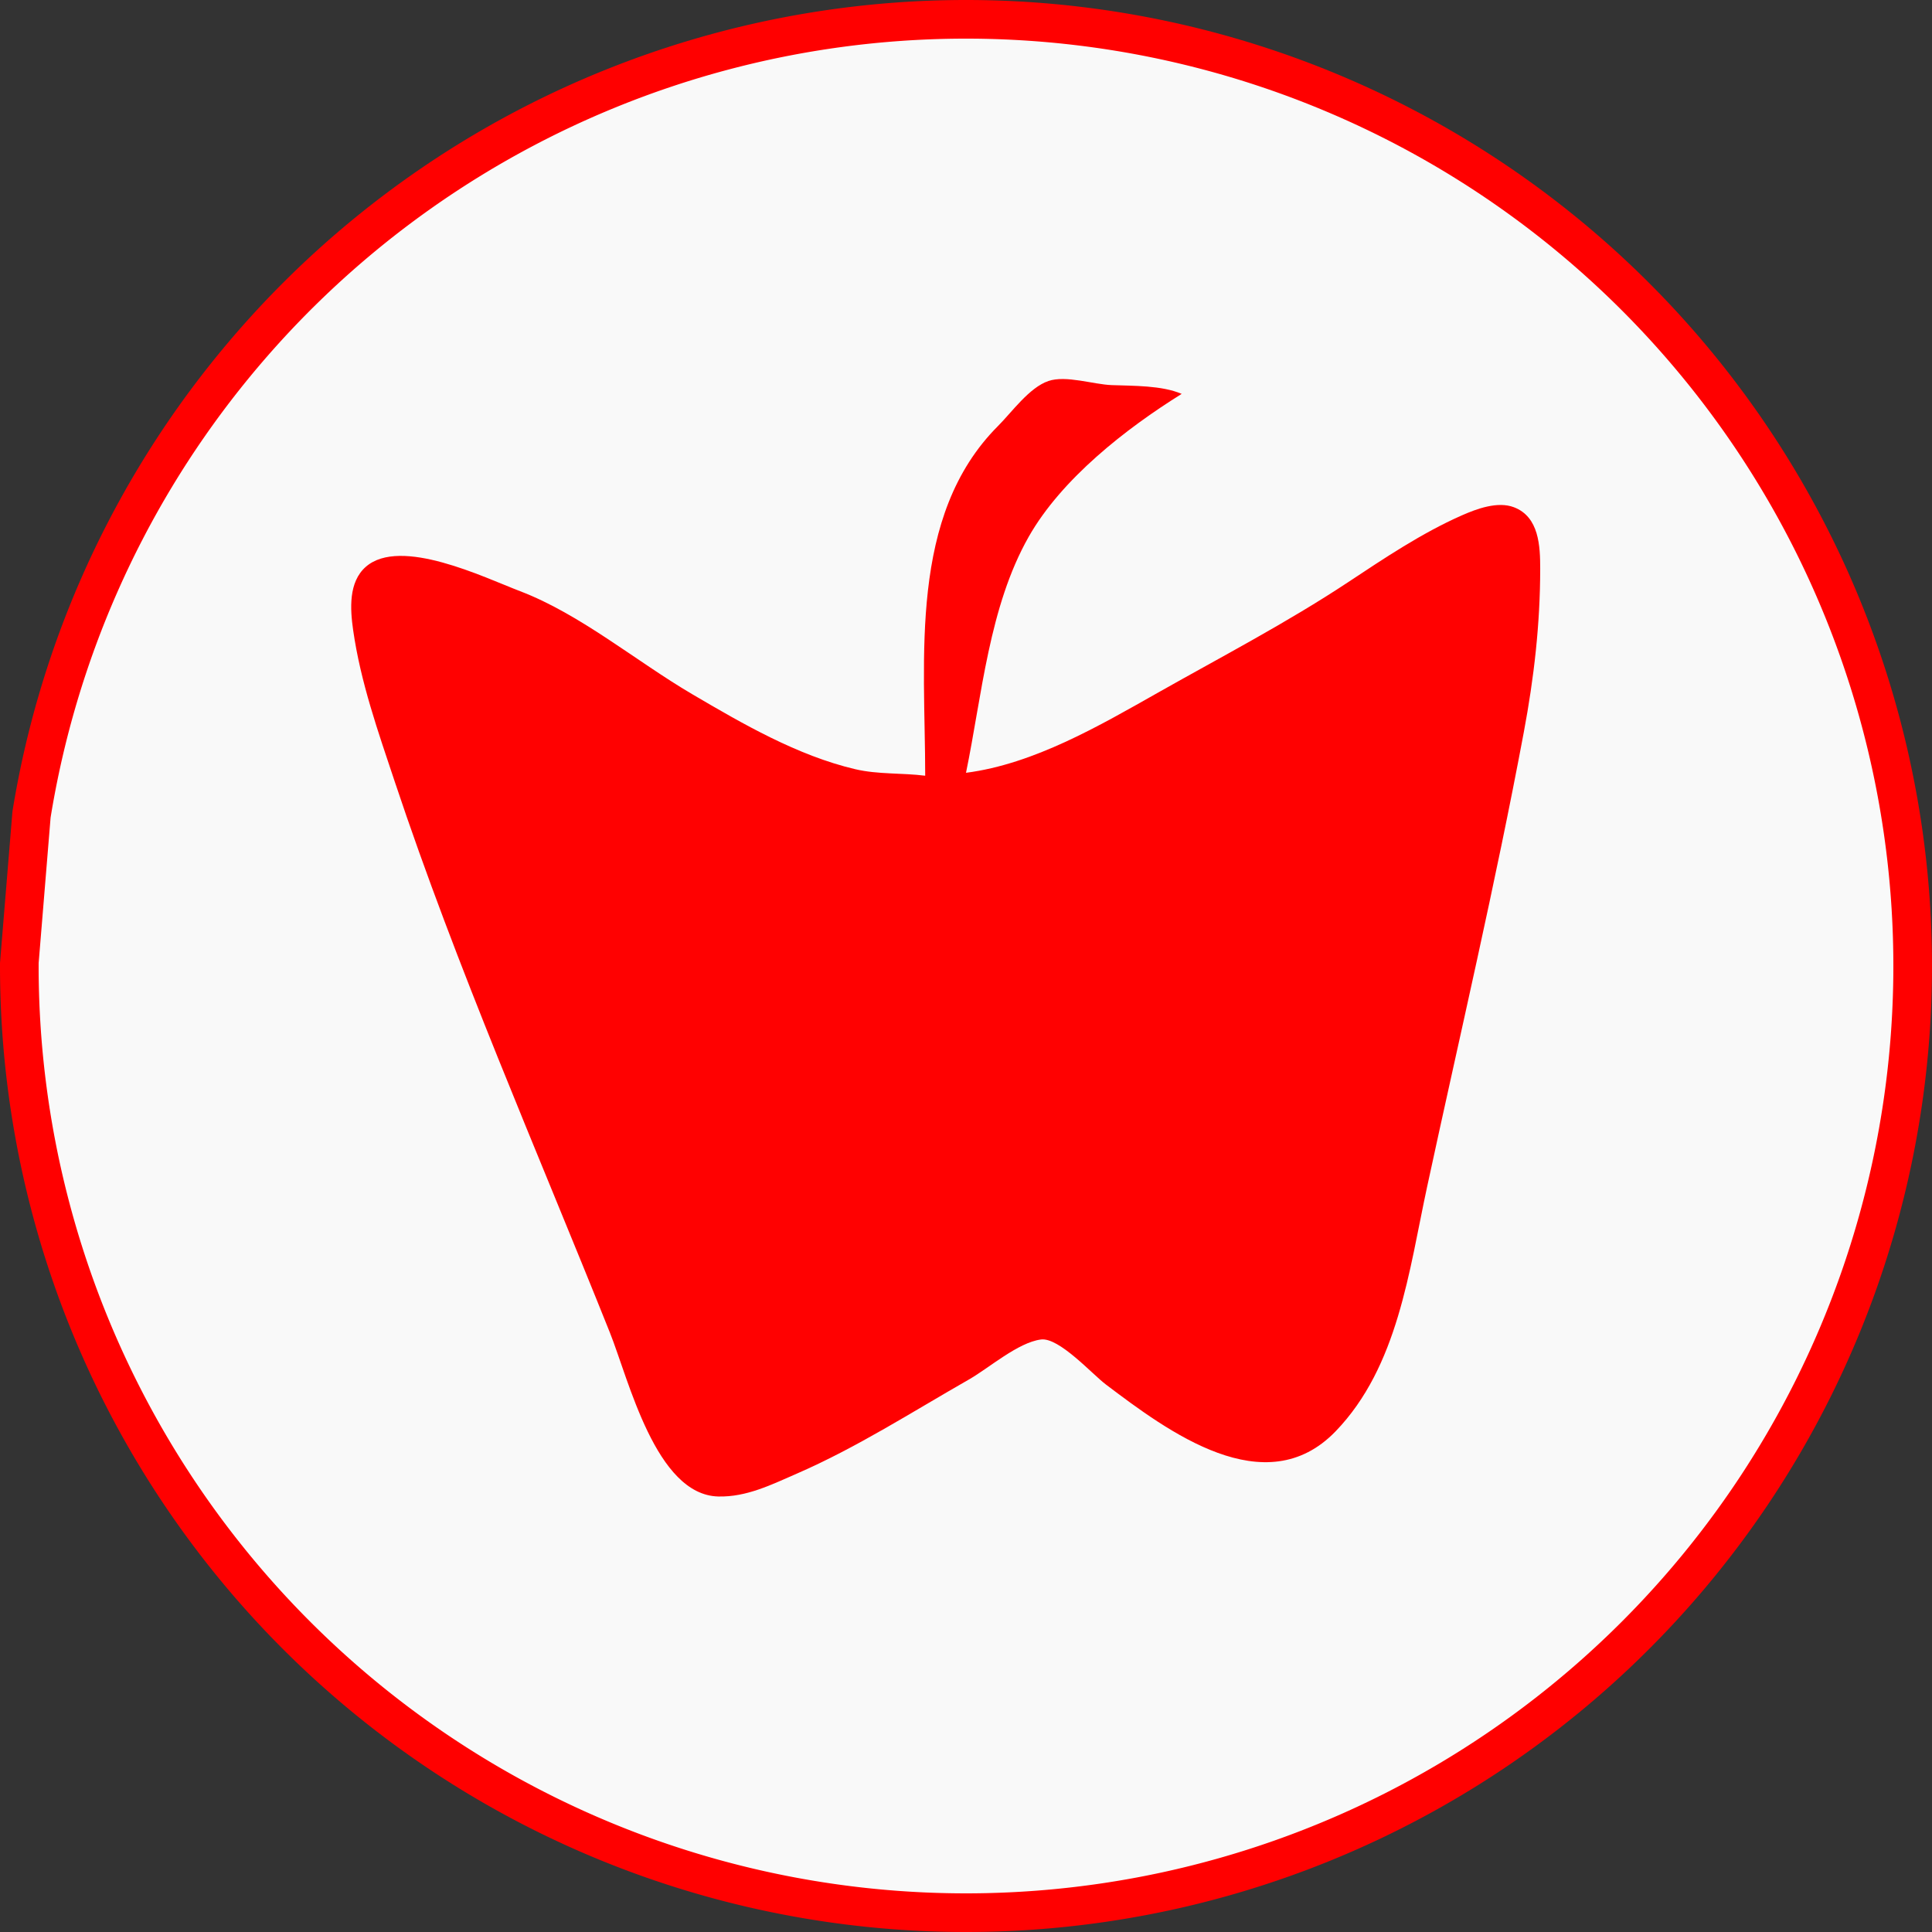
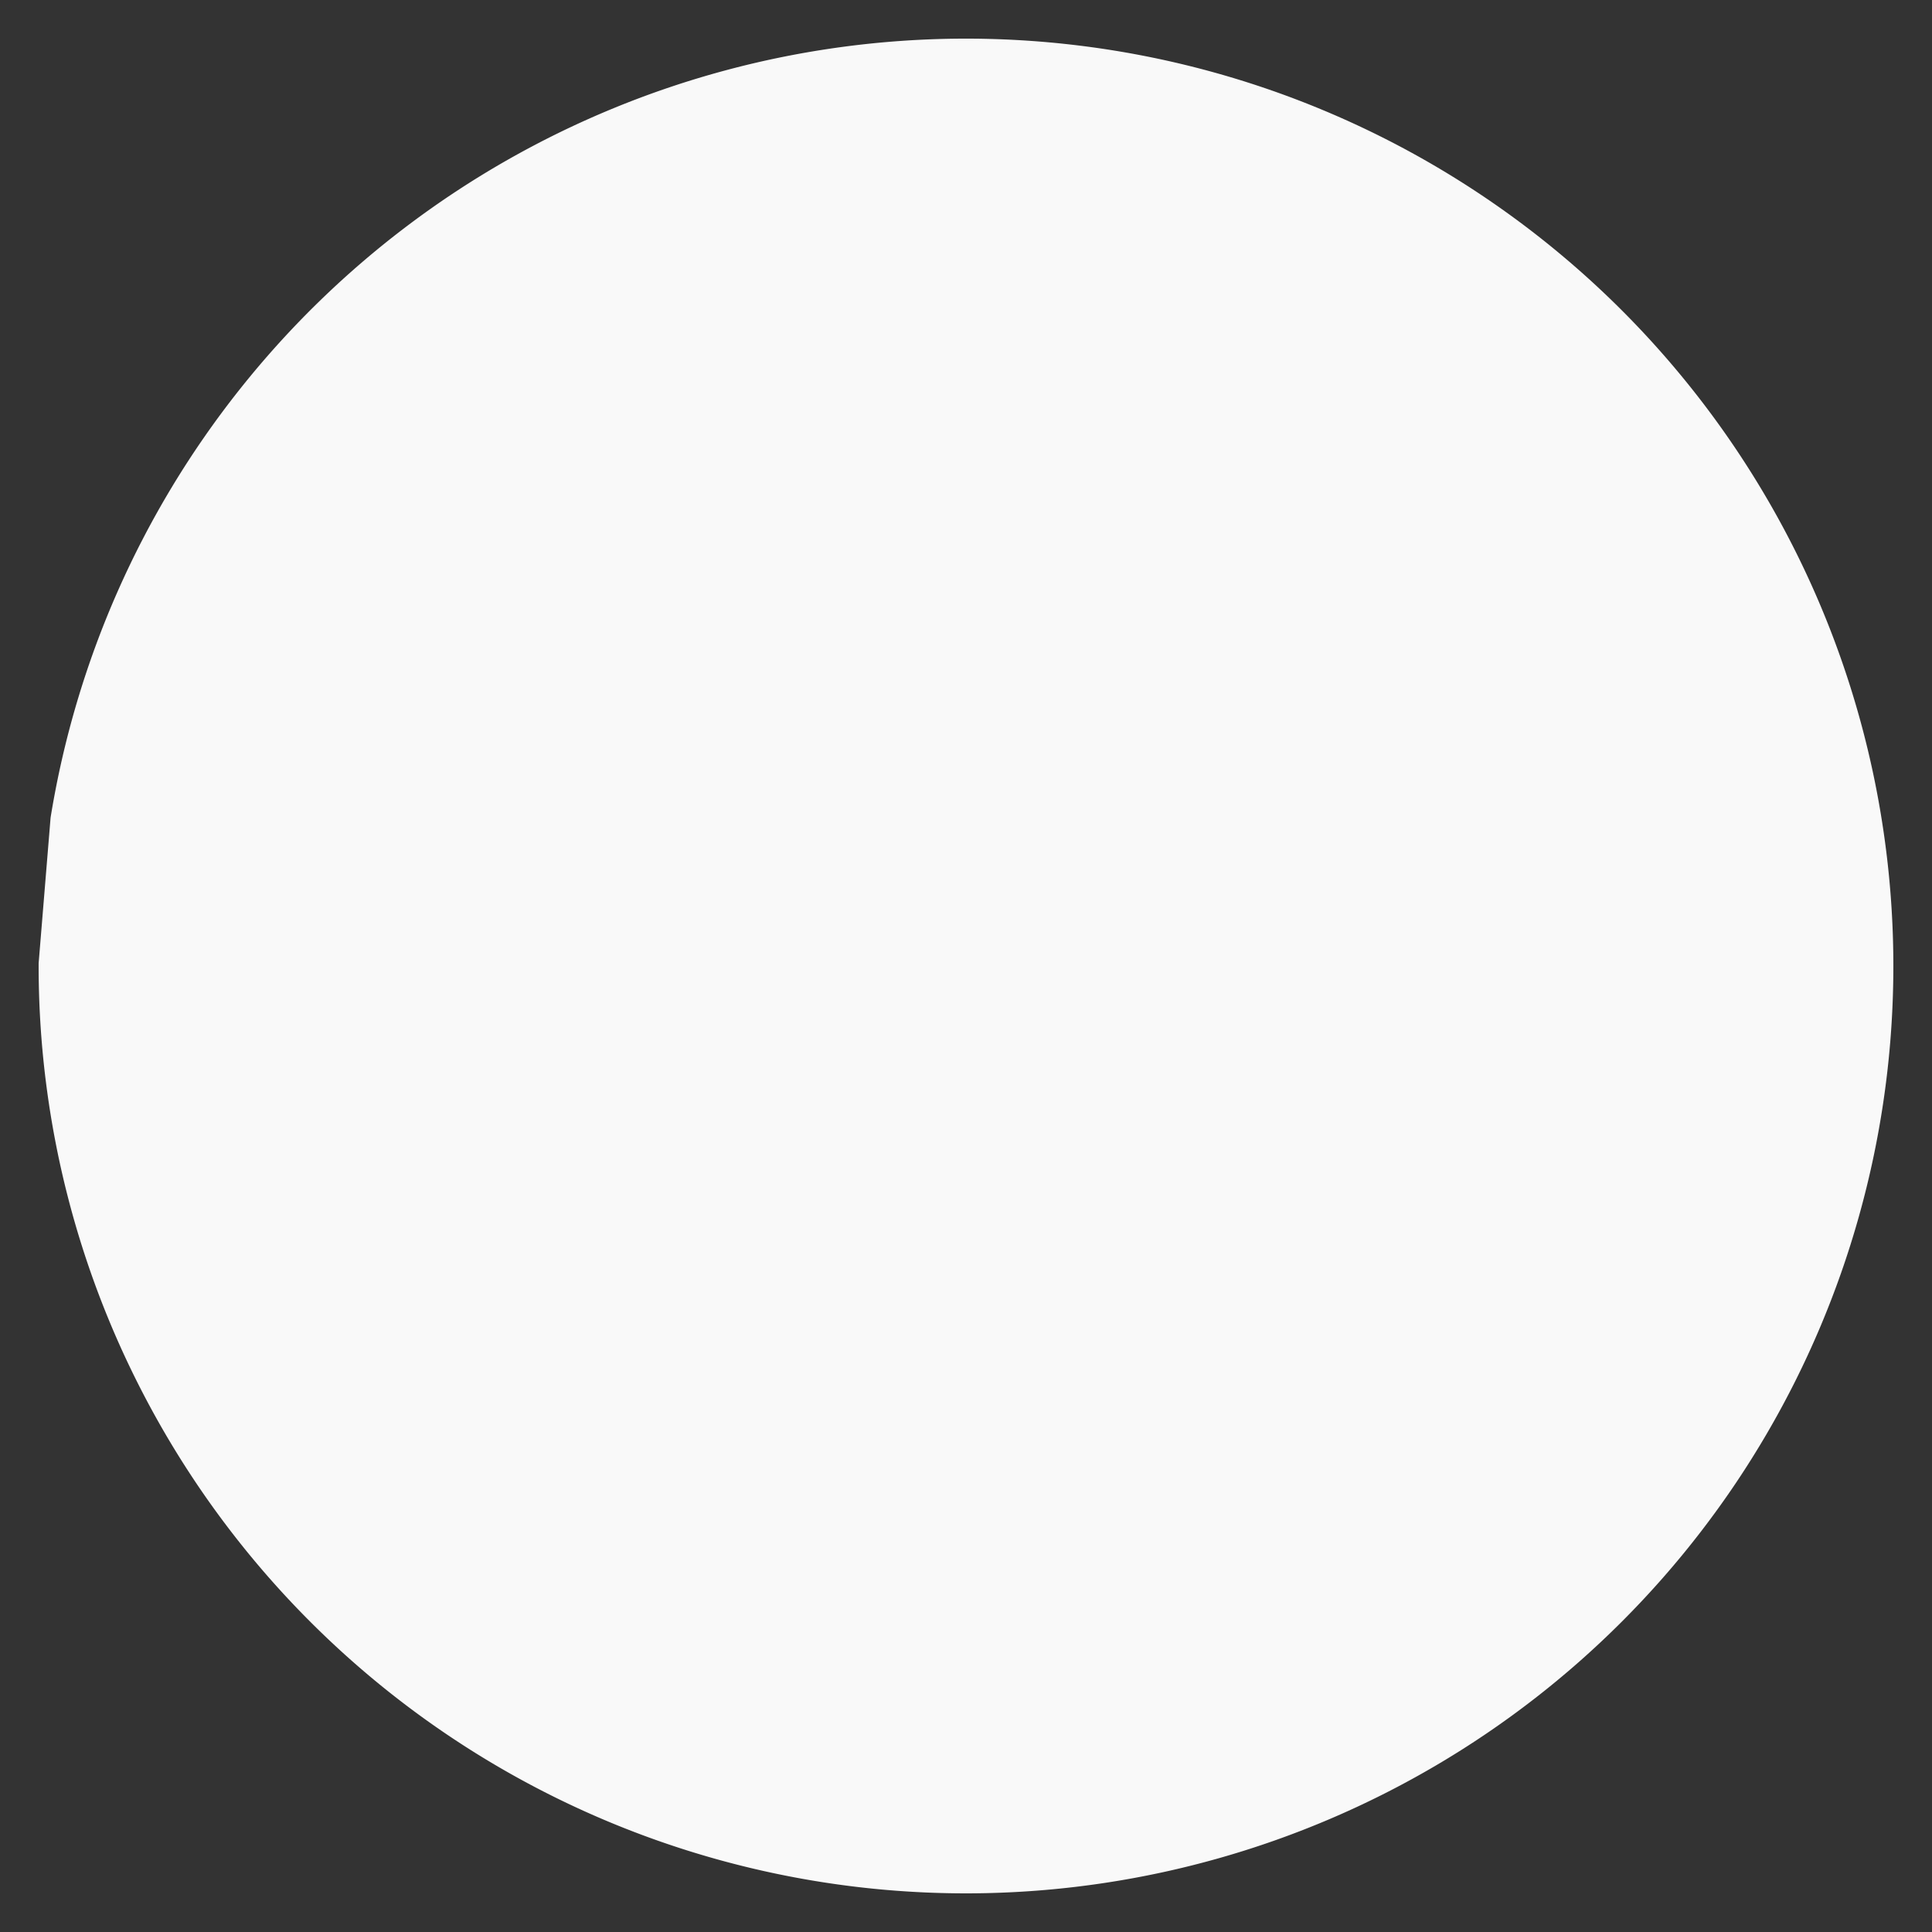
<svg xmlns="http://www.w3.org/2000/svg" xmlns:ns1="http://sodipodi.sourceforge.net/DTD/sodipodi-0.dtd" xmlns:ns2="http://www.inkscape.org/namespaces/inkscape" width="500" height="500" version="1.1" id="svg8" ns1:docname="CircleFirstTry.svg" ns2:version="0.92.2 (5c3e80d, 2017-08-06)">
  <rect width="100%" height="100%" fill="#333333" stroke="none" />
  <defs id="defs12" />
  <ns1:namedview pagecolor="#ffffff" bordercolor="#666666" borderopacity="1" objecttolerance="10" gridtolerance="10" guidetolerance="10" ns2:pageopacity="0" ns2:pageshadow="2" ns2:window-width="2400" ns2:window-height="1471" id="namedview10" showgrid="true" ns2:zoom="0.944" ns2:cx="68.326273" ns2:cy="281.77966" ns2:window-x="2391" ns2:window-y="-9" ns2:window-maximized="1" ns2:current-layer="layer1" showguides="false">
    <ns1:guide position="0,0" orientation="0,500" id="guide21" ns2:locked="false" />
    <ns1:guide position="500,0" orientation="-500,0" id="guide23" ns2:locked="false" />
    <ns1:guide position="500,500" orientation="0,-500" id="guide25" ns2:locked="false" />
    <ns1:guide position="0,500" orientation="500,0" id="guide27" ns2:locked="false" />
    <ns2:grid type="xygrid" id="grid1160" />
  </ns1:namedview>
  <desc id="desc6">Converted from Raster to SVG by RO IT Systems - info@roitsystems.com</desc>
  <g ns2:groupmode="layer" id="layer1" ns2:label="Circle" style="display:inline" ns1:insensitive="true">
-     <path d="M 3.222,209.991 A 250,250 0 0 1 280.256,1.838 250,250 0 0 1 499.162,270.456 250,250 0 0 1 239.375,499.774 250,250 0 0 1 0.001,249.223" ns1:open="true" ns1:end="3.1446993" ns1:start="3.30232" ns1:ry="250" ns1:rx="250" ns1:cy="250" ns1:cx="250" ns1:type="arc" id="path5049" style="fill:#ff0000;fill-opacity:1;stroke-width:0;stroke-miterlimit:4;stroke-dasharray:none" />
    <path style="fill:#f9f9f9;fill-opacity:1;stroke-width:0;stroke-miterlimit:4;stroke-dasharray:none" id="path27" ns1:type="arc" ns1:cx="250" ns1:cy="250" ns1:rx="240" ns1:ry="240" ns1:start="3.30232" ns1:end="3.1446993" ns1:open="true" d="M 13.093,211.591 A 240,240 0 0 1 279.046,11.764 240,240 0 0 1 489.195,269.638 240,240 0 0 1 239.8,489.783 240,240 0 0 1 10.001,249.254" />
  </g>
-   <path style="display:inline;fill:#ff0101;stroke:none;stroke-width:0.754" d="m 258.298,110.236 c 3.599,-3.601 8.07,-9.94 13.038,-11.633 4.54,-1.546 11.614,0.89 16.38,1.064 5.565,0.203 12.971,0.057 18.104,2.271 -14.443,8.994 -31.079,21.986 -39.583,36.962 C 255.958,157.001 254.135,179.956 250,200 c 17.603,-2.274 34.586,-12.213 49.785,-20.801 16.335,-9.229 33.406,-18.14 49.031,-28.481 9.415,-6.23 19.067,-12.72 29.419,-17.301 3.891,-1.722 9.345,-3.758 13.575,-2.14 6.518,2.492 6.792,10.071 6.792,15.921 7.5e-4,14.279 -1.605,28.195 -4.233,42.242 -7.378,39.445 -16.563,78.457 -25.028,117.674 -4.69,21.724 -7.521,46.538 -23.674,63.295 -18.202,18.883 -43.438,0.013 -59.46,-12.099 -3.607,-2.726 -12.123,-12.255 -16.81,-11.651 -5.942,0.764 -13.457,7.394 -18.643,10.354 -14.628,8.351 -29.035,17.615 -44.505,24.345 -6.545,2.848 -13.027,6.116 -20.367,5.93 -16.155,-0.408 -23.158,-30.202 -28.061,-42.458 C 138.905,297.54 118.267,250.605 102.153,202.263 97.859,189.381 93.311,176.533 91.388,163.038 c -0.767,-5.382 -1.241,-12.409 3.304,-16.367 8.969,-7.809 30.636,2.786 39.897,6.323 15.634,5.971 30.069,18.151 44.505,26.631 13.131,7.713 27.278,15.924 42.242,19.443 5.905,1.389 12.096,0.927 18.104,1.687 0,-30.475 -4.382,-67.27 18.858,-90.519 z" id="path4" ns2:connector-curvature="0" ns1:nodetypes="cccccccccccccccccccccccscccc" />
</svg>